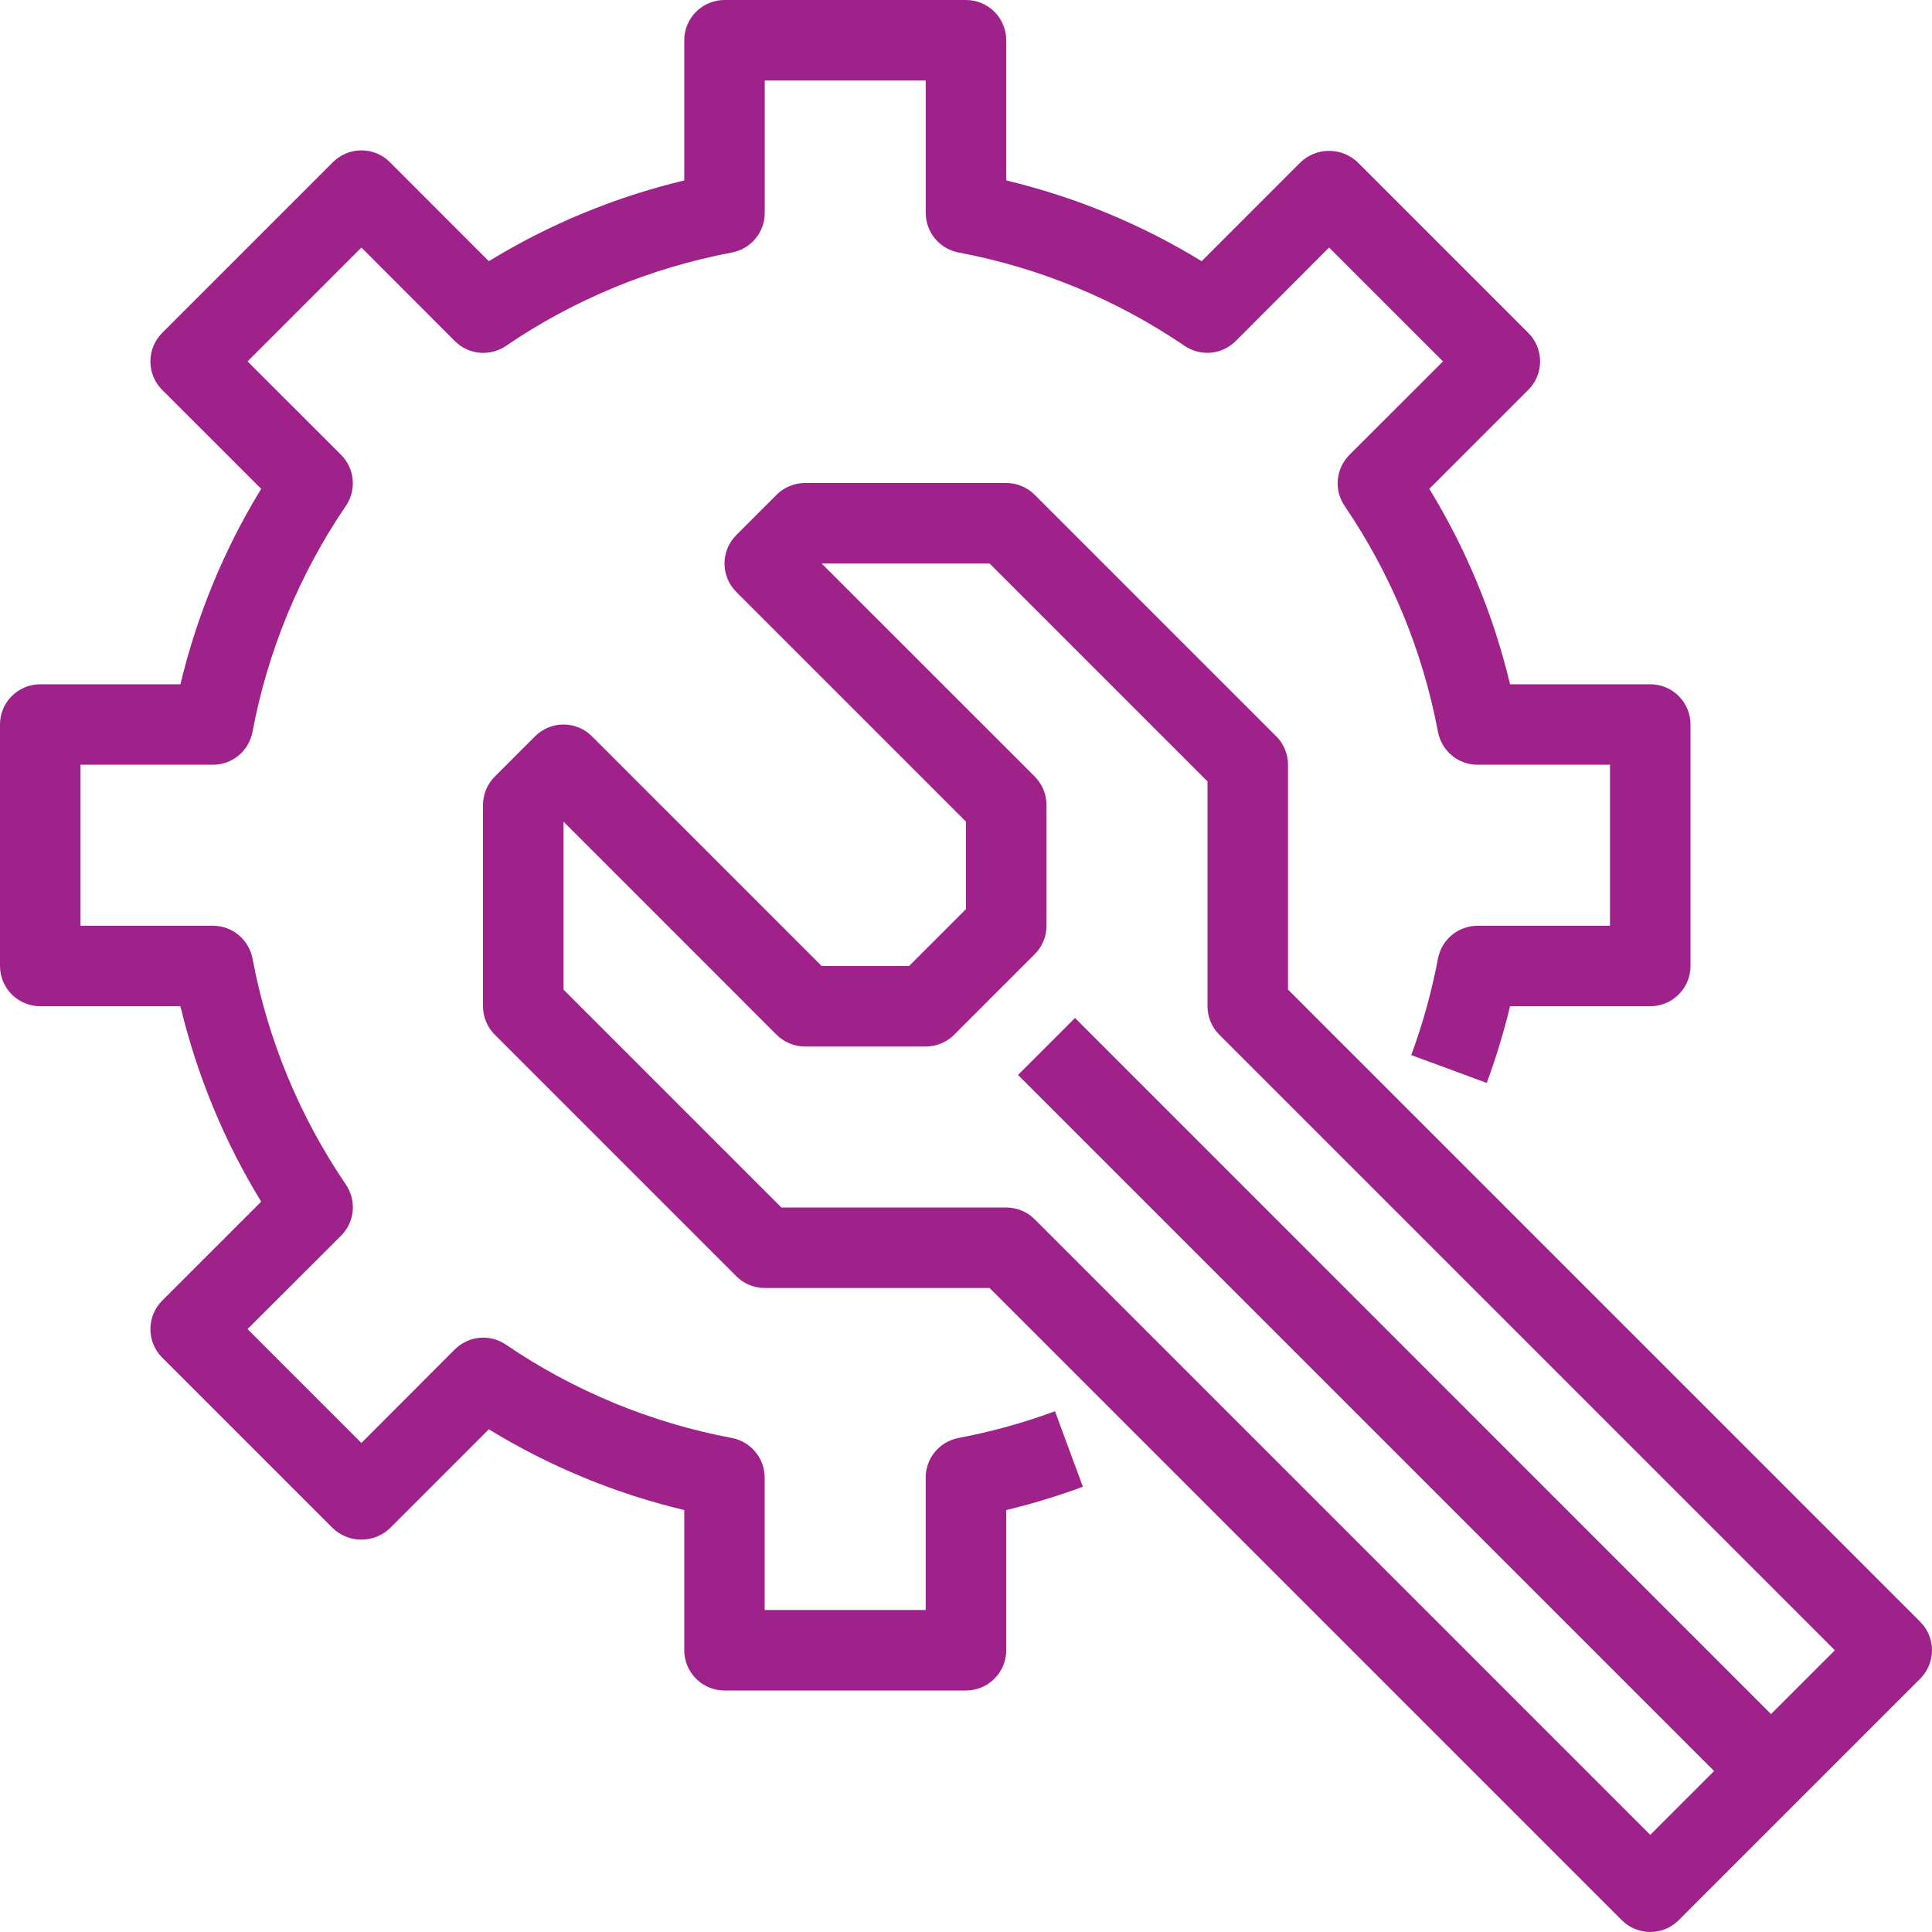
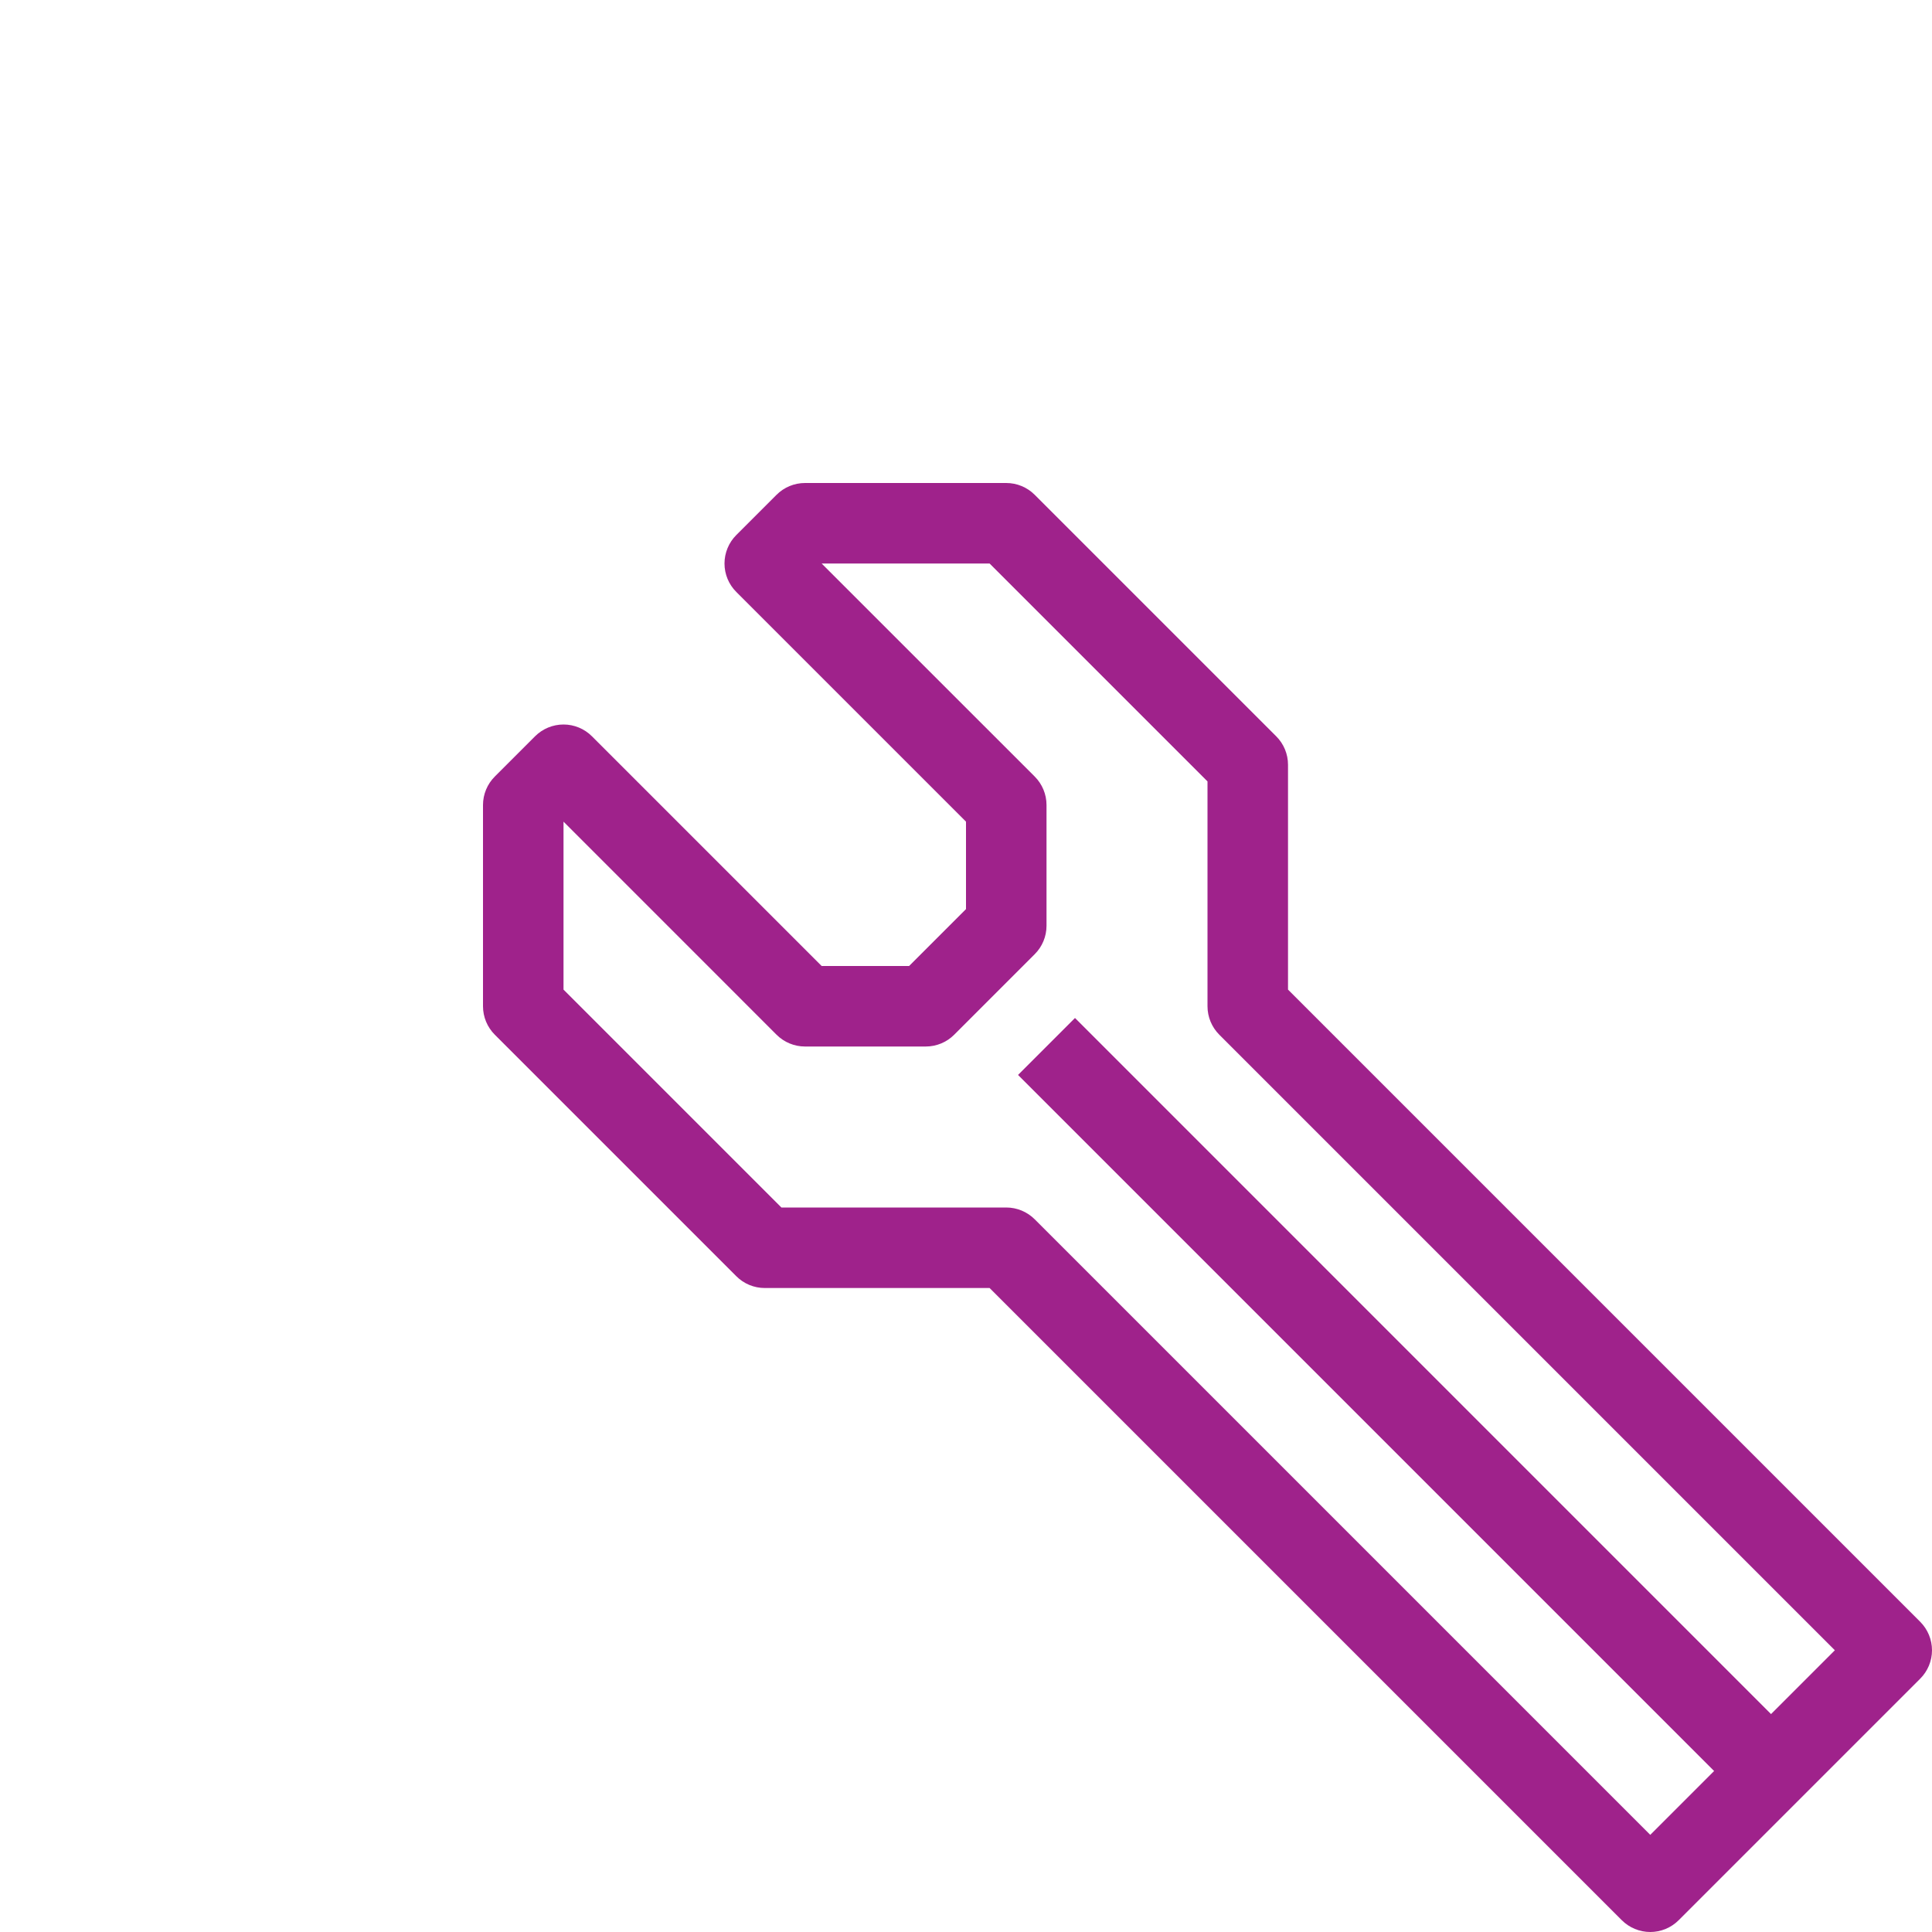
<svg xmlns="http://www.w3.org/2000/svg" width="46" height="46" viewBox="0 0 46 46" fill="none">
  <path d="M39.292 46C39.038 46 38.794 45.899 38.614 45.719L23.562 30.667H18.208C17.954 30.667 17.71 30.566 17.531 30.386L11.781 24.636C11.601 24.456 11.5 24.212 11.5 23.958V19.167C11.5 18.913 11.601 18.669 11.781 18.489L12.739 17.531C12.919 17.351 13.163 17.25 13.417 17.25C13.671 17.25 13.915 17.351 14.094 17.531L19.563 23H21.645L23 21.645V19.563L17.531 14.094C17.351 13.915 17.25 13.671 17.25 13.417C17.25 13.163 17.351 12.919 17.531 12.739L18.489 11.781C18.669 11.601 18.913 11.5 19.167 11.5H23.958C24.212 11.5 24.456 11.601 24.636 11.781L30.386 17.531C30.566 17.71 30.667 17.954 30.667 18.208V23.562L45.719 38.614C45.899 38.794 46 39.038 46 39.292C46 39.546 45.899 39.789 45.719 39.969L39.969 45.719C39.789 45.899 39.546 46 39.292 46ZM18.605 28.75H23.958C24.212 28.75 24.456 28.851 24.636 29.031L39.292 43.687L43.687 39.292L29.031 24.636C28.851 24.456 28.75 24.212 28.75 23.958V18.605L23.562 13.417H19.563L24.636 18.489C24.816 18.669 24.917 18.913 24.917 19.167V22.042C24.917 22.296 24.816 22.54 24.636 22.719L22.719 24.636C22.54 24.816 22.296 24.917 22.042 24.917H19.167C18.913 24.917 18.669 24.816 18.489 24.636L13.417 19.563V23.562L18.605 28.75Z" fill="#9F228B" />
  <path d="M25.595 24.238L24.239 25.594L41.489 42.844L42.845 41.489L25.595 24.238Z" fill="#9F228B" />
-   <path d="M23 40.25H17.25C16.996 40.25 16.752 40.149 16.572 39.969C16.393 39.79 16.292 39.546 16.292 39.292V35.954C14.649 35.561 13.079 34.913 11.639 34.031L9.282 36.389C9.099 36.562 8.857 36.658 8.605 36.658C8.353 36.658 8.11 36.562 7.927 36.389L3.861 32.323C3.681 32.143 3.581 31.899 3.581 31.645C3.581 31.391 3.681 31.147 3.861 30.968L6.219 28.611C5.337 27.171 4.689 25.601 4.296 23.958H0.958C0.704 23.958 0.46 23.857 0.281 23.678C0.101 23.498 0 23.254 0 23V17.25C0 16.996 0.101 16.752 0.281 16.572C0.46 16.393 0.704 16.292 0.958 16.292H4.296C4.689 14.649 5.337 13.079 6.219 11.639L3.861 9.282C3.681 9.103 3.581 8.859 3.581 8.605C3.581 8.351 3.681 8.107 3.861 7.927L7.927 3.861C8.107 3.681 8.351 3.58 8.605 3.58C8.859 3.58 9.103 3.681 9.282 3.861L11.639 6.219C13.079 5.337 14.649 4.689 16.292 4.296V0.958C16.292 0.704 16.393 0.46 16.572 0.281C16.752 0.101 16.996 0 17.25 0L23 0C23.254 0 23.498 0.101 23.678 0.281C23.857 0.46 23.958 0.704 23.958 0.958V4.296C25.601 4.689 27.171 5.337 28.611 6.219L30.968 3.861C31.151 3.688 31.393 3.592 31.645 3.592C31.897 3.592 32.14 3.688 32.323 3.861L36.389 7.927C36.569 8.107 36.669 8.351 36.669 8.605C36.669 8.859 36.569 9.103 36.389 9.282L34.031 11.639C34.913 13.079 35.561 14.649 35.954 16.292H39.292C39.546 16.292 39.79 16.393 39.969 16.572C40.149 16.752 40.25 16.996 40.25 17.25V23C40.25 23.254 40.149 23.498 39.969 23.678C39.79 23.857 39.546 23.958 39.292 23.958H35.954C35.804 24.577 35.619 25.187 35.399 25.784L33.601 25.121C33.877 24.373 34.09 23.604 34.238 22.821C34.28 22.602 34.397 22.404 34.569 22.262C34.74 22.12 34.956 22.042 35.179 22.042H38.333V18.208H35.179C34.956 18.208 34.74 18.13 34.569 17.988C34.397 17.846 34.28 17.648 34.238 17.429C33.876 15.501 33.119 13.669 32.015 12.047C31.89 11.863 31.832 11.641 31.853 11.419C31.874 11.197 31.972 10.989 32.129 10.831L34.356 8.605L31.645 5.894L29.421 8.121C29.263 8.278 29.055 8.376 28.833 8.397C28.611 8.418 28.389 8.36 28.205 8.235C26.583 7.131 24.751 6.374 22.823 6.012C22.603 5.97 22.405 5.854 22.263 5.682C22.12 5.51 22.042 5.294 22.042 5.071V1.917H18.208V5.071C18.208 5.294 18.13 5.51 17.988 5.681C17.846 5.853 17.648 5.97 17.429 6.012C15.501 6.374 13.669 7.131 12.047 8.235C11.863 8.361 11.64 8.418 11.418 8.398C11.195 8.377 10.987 8.279 10.829 8.121L8.605 5.894L5.894 8.605L8.121 10.829C8.278 10.987 8.376 11.195 8.397 11.417C8.418 11.639 8.36 11.861 8.235 12.045C7.131 13.667 6.374 15.499 6.012 17.427C5.97 17.647 5.854 17.845 5.682 17.987C5.51 18.13 5.294 18.208 5.071 18.208H1.917V22.042H5.071C5.294 22.042 5.51 22.12 5.681 22.262C5.853 22.404 5.97 22.602 6.012 22.821C6.374 24.749 7.131 26.581 8.235 28.203C8.361 28.387 8.418 28.61 8.398 28.832C8.377 29.055 8.279 29.263 8.121 29.421L5.894 31.645L8.605 34.356L10.829 32.129C10.987 31.972 11.195 31.874 11.417 31.853C11.639 31.832 11.861 31.89 12.045 32.015C13.667 33.119 15.499 33.876 17.427 34.238C17.646 34.28 17.844 34.397 17.986 34.569C18.128 34.74 18.206 34.956 18.206 35.179V38.333H22.04V35.179C22.04 34.956 22.118 34.74 22.26 34.569C22.402 34.397 22.6 34.28 22.819 34.238C23.602 34.09 24.371 33.877 25.119 33.601L25.783 35.399C25.186 35.619 24.577 35.805 23.958 35.954V39.292C23.958 39.546 23.857 39.79 23.678 39.969C23.498 40.149 23.254 40.25 23 40.25Z" fill="#9F228B" />
</svg>